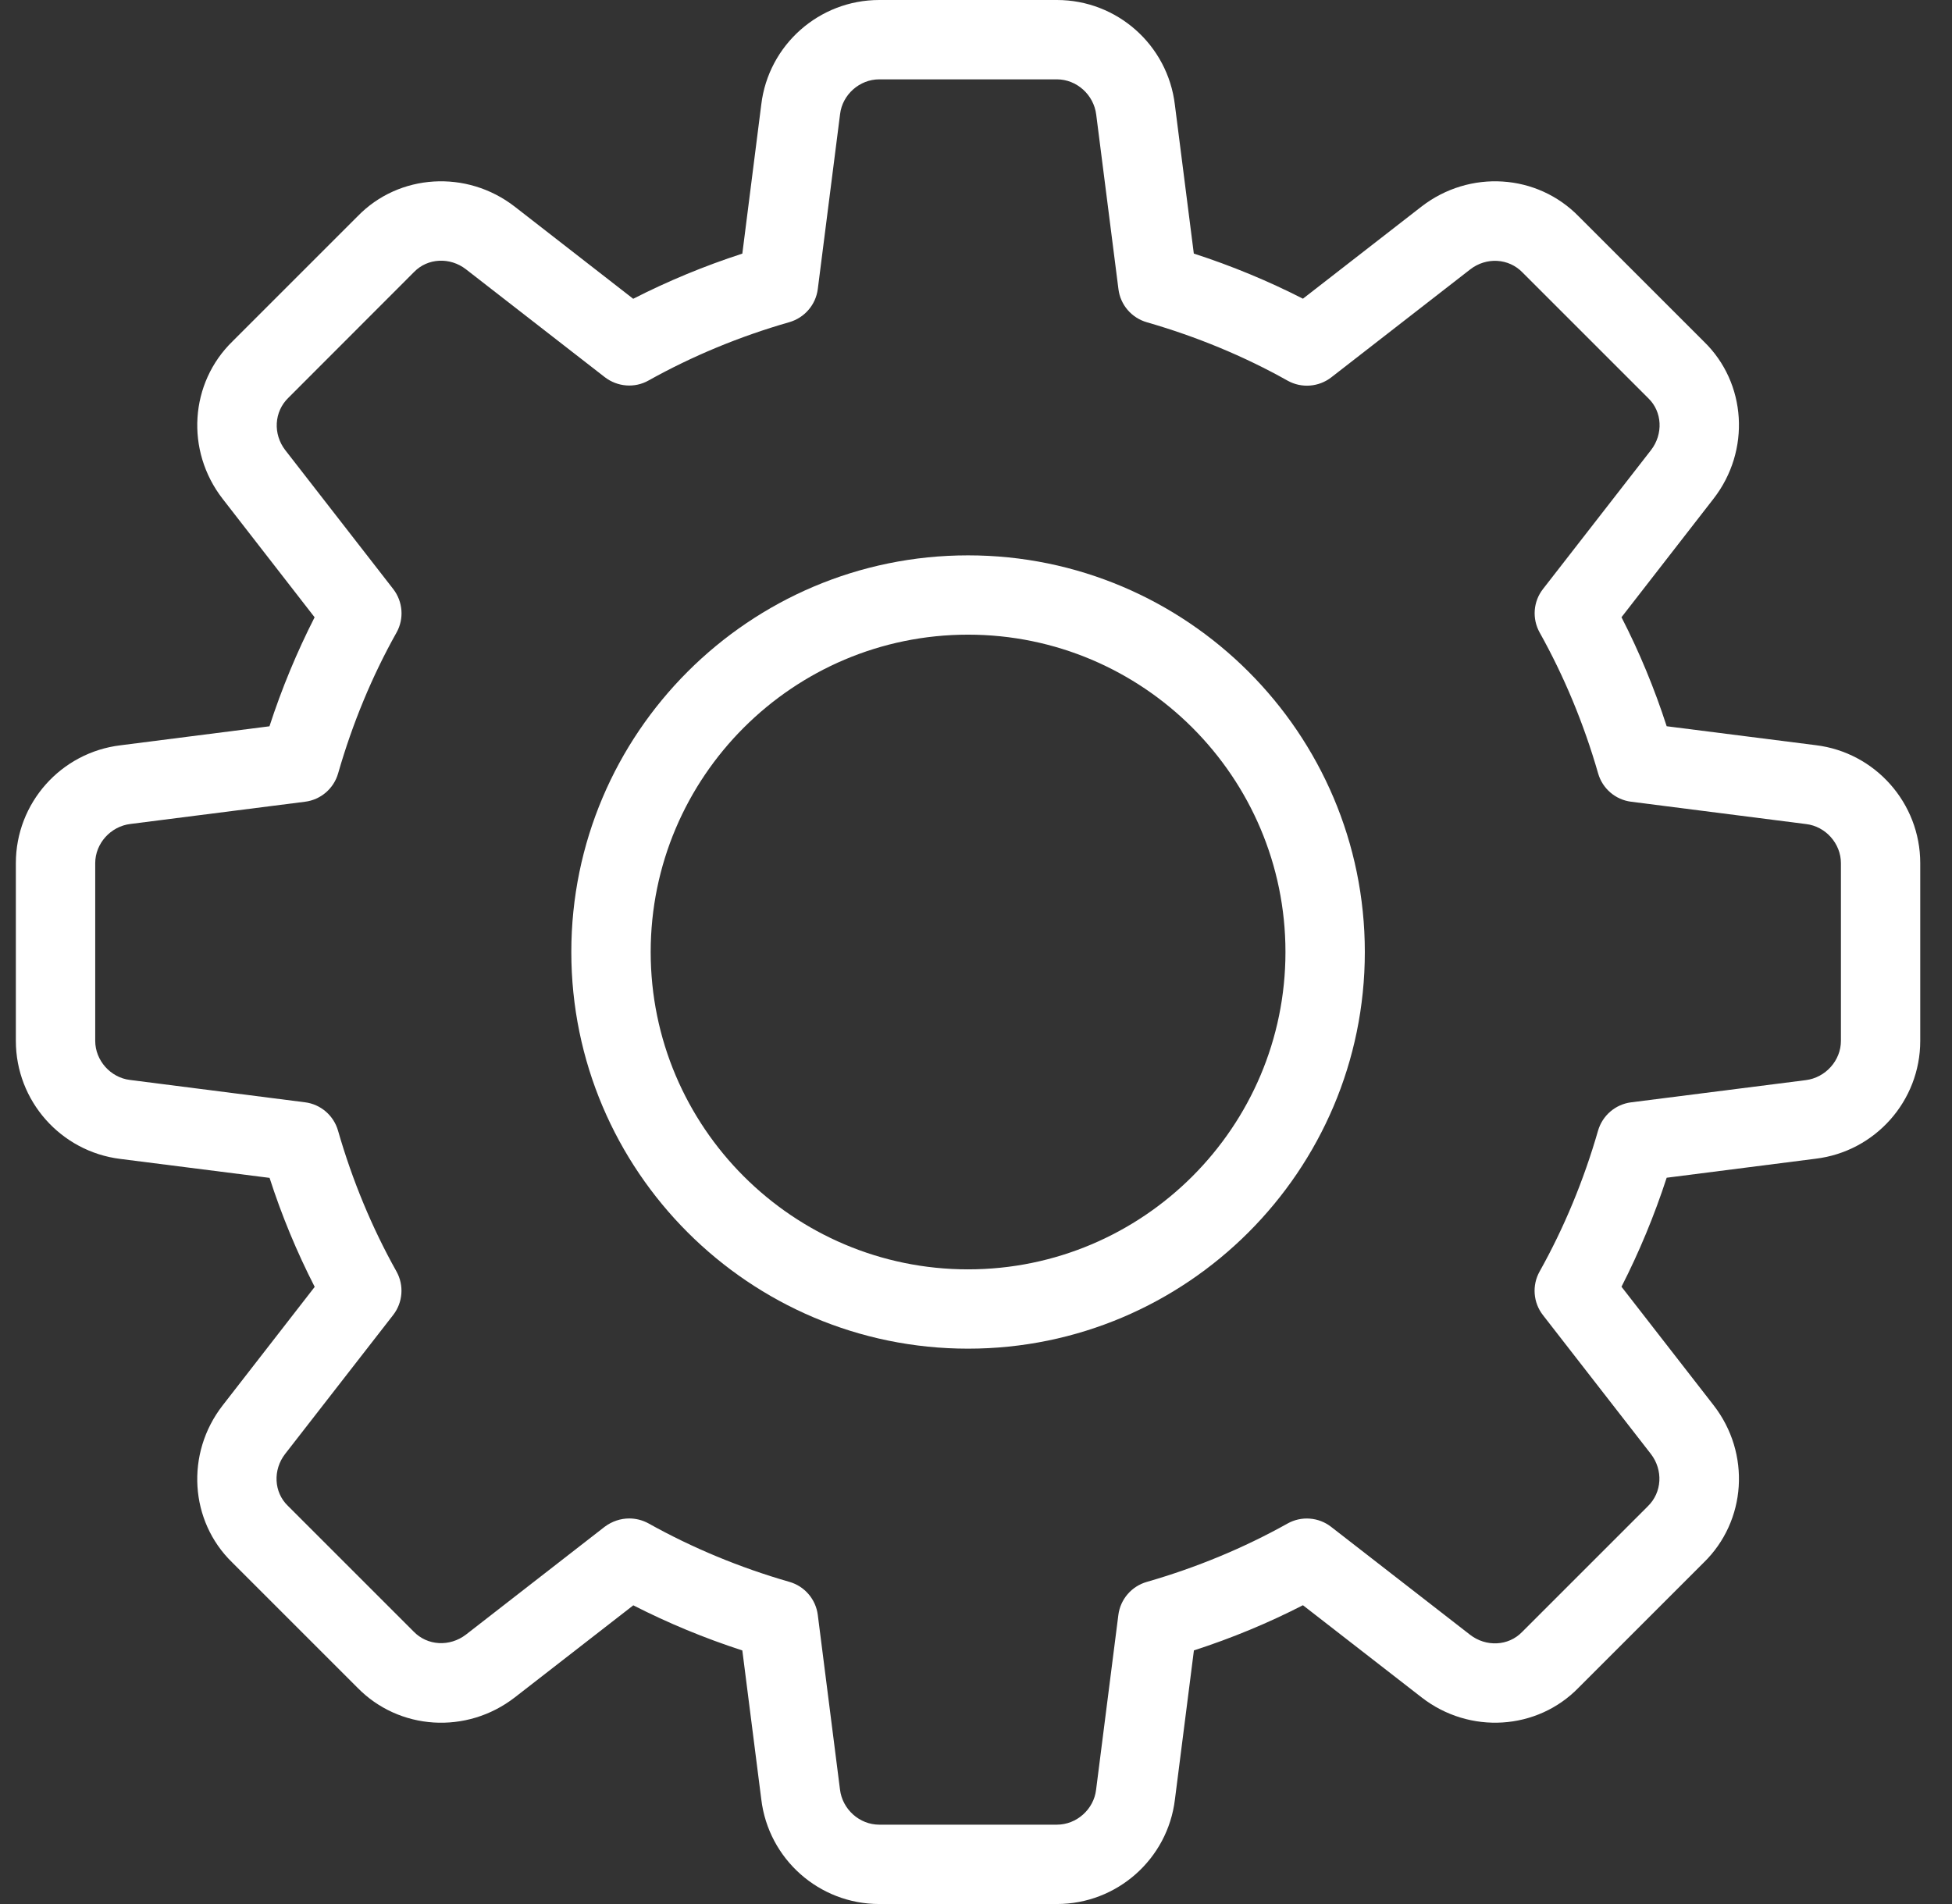
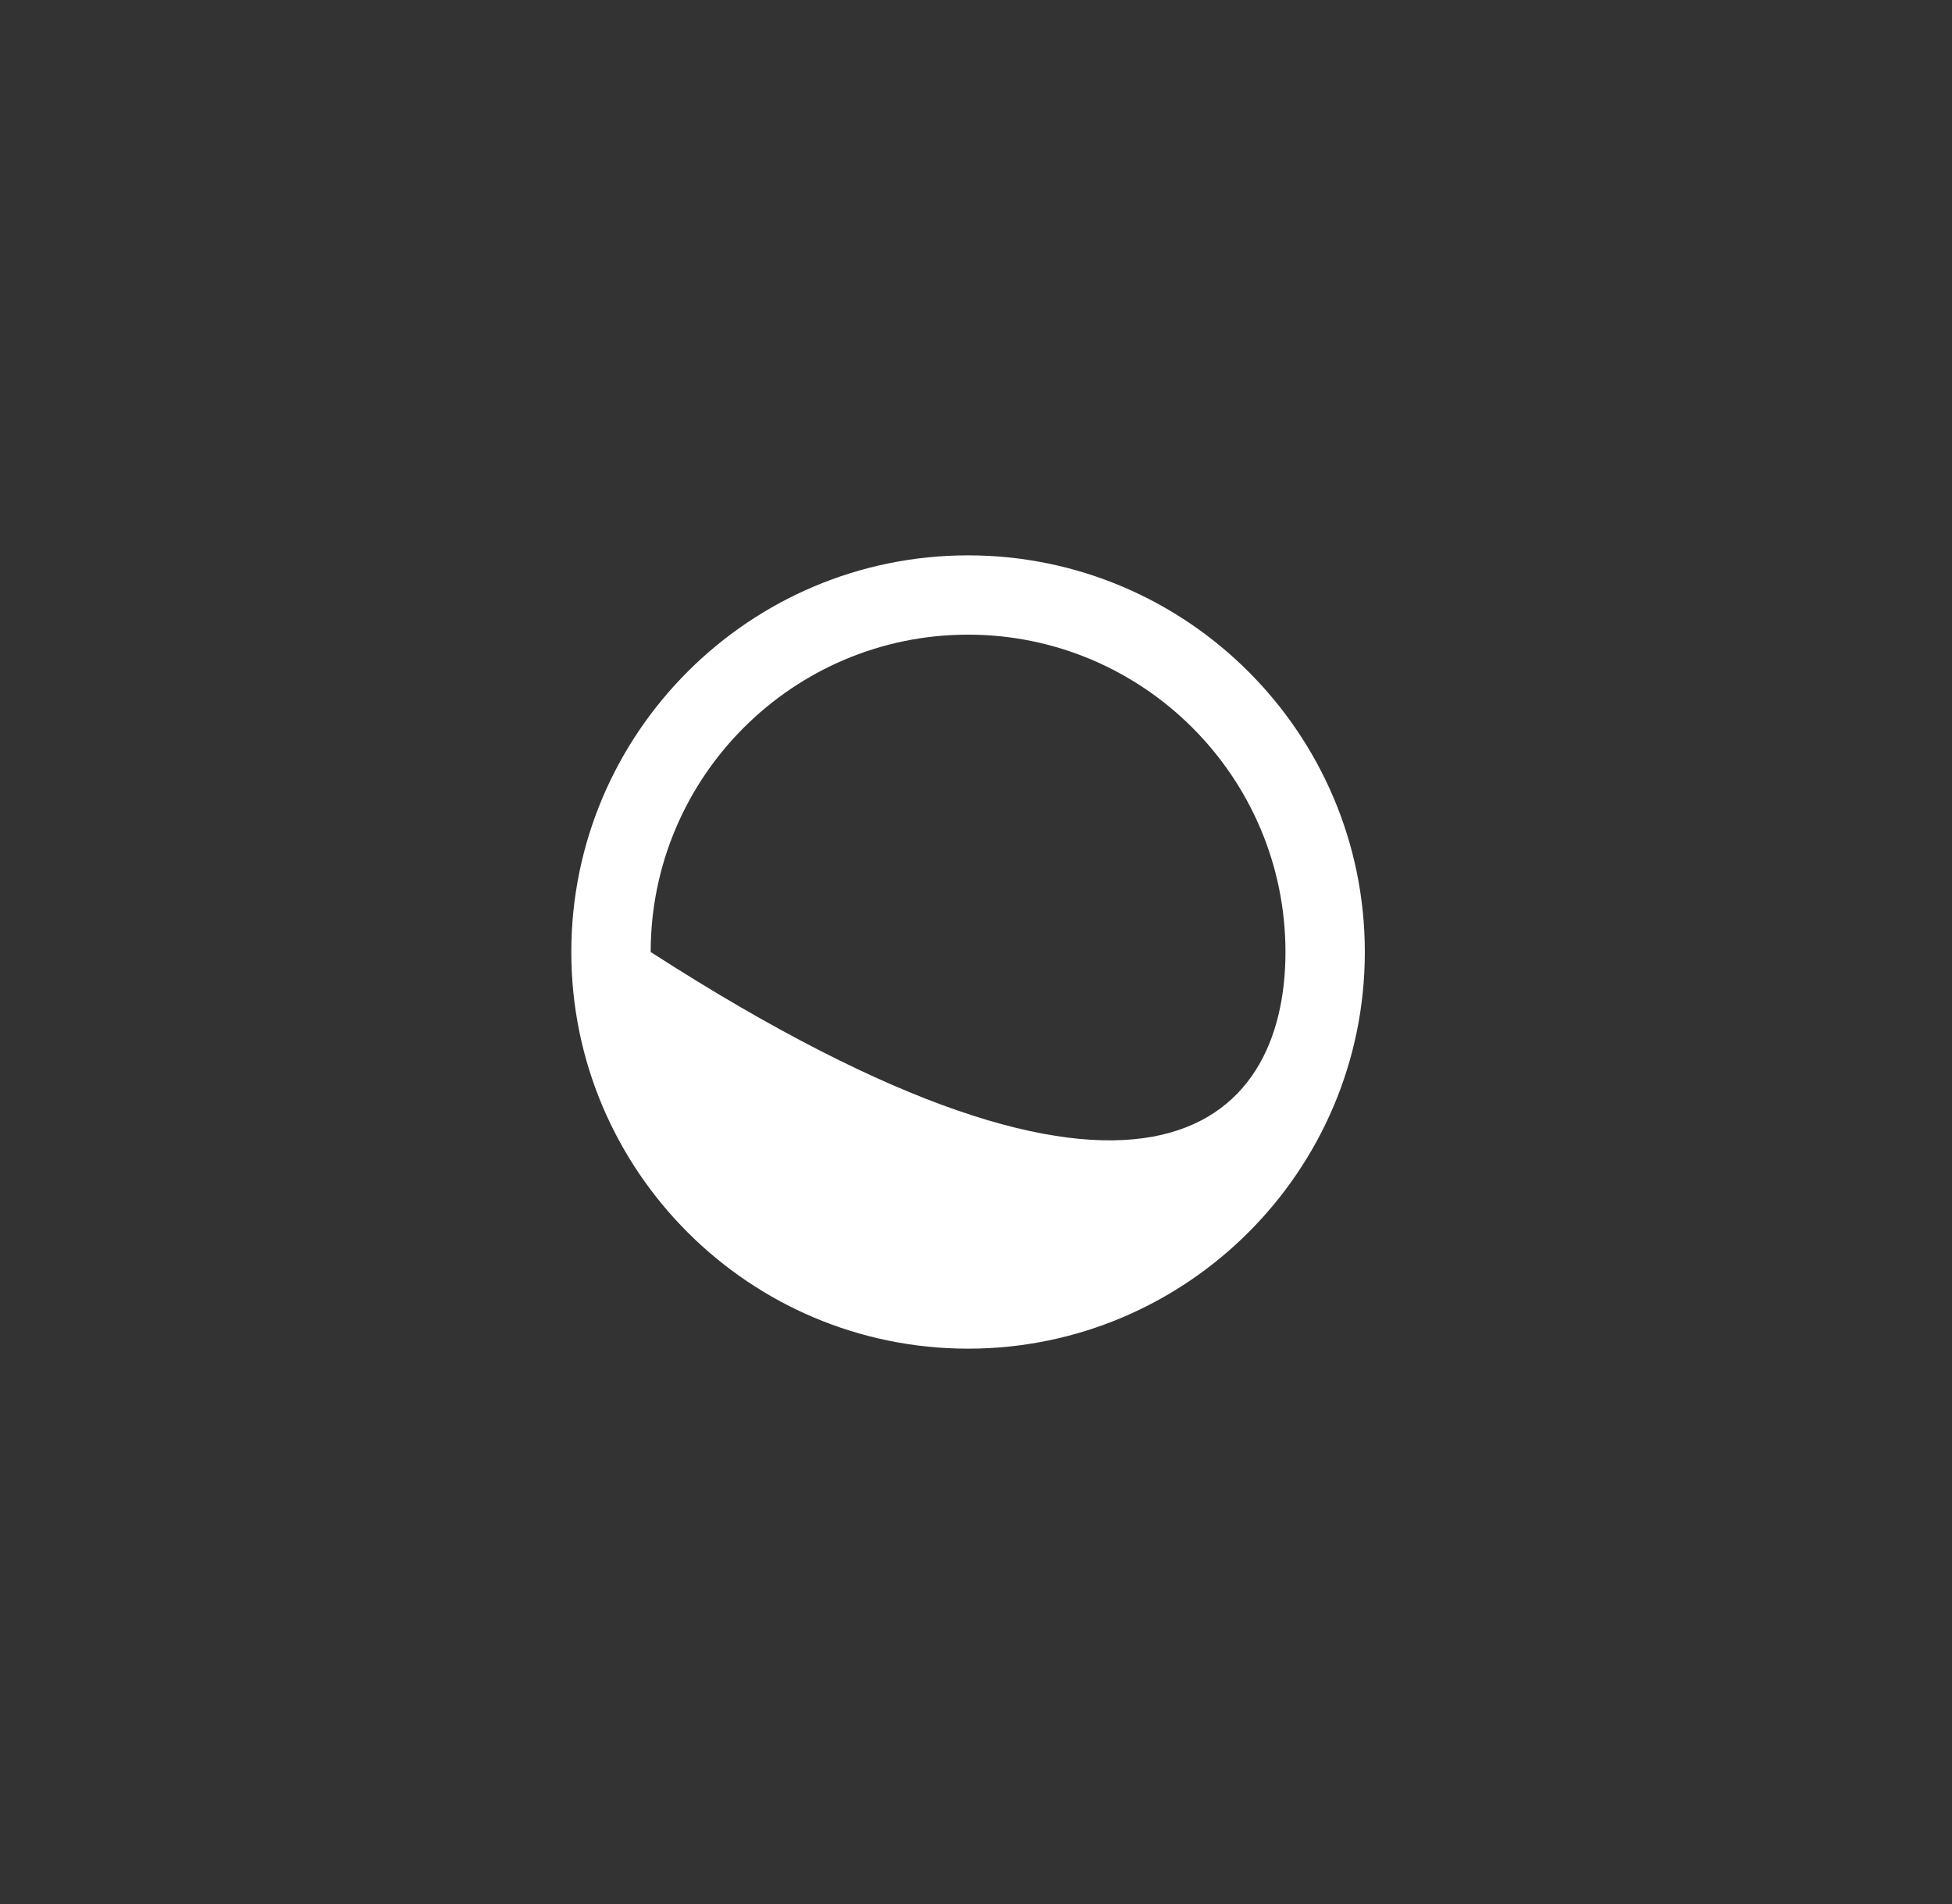
<svg xmlns="http://www.w3.org/2000/svg" width="41" height="40" viewBox="0 0 41 40" fill="none">
  <rect x="0" y="0" width="41" height="40" fill="#333333" stroke="none" />
-   <path d="M22.2 40H18.467C17.205 40 16.14 39.055 15.99 37.8L15.592 34.673C14.797 34.415 14.03 34.097 13.302 33.725L10.812 35.66C9.802 36.442 8.38 36.352 7.503 35.45L4.878 32.825C3.983 31.957 3.893 30.535 4.675 29.527L6.61 27.035C6.237 26.307 5.918 25.54 5.662 24.745L2.528 24.347C1.278 24.193 0.333 23.128 0.333 21.867V18.133C0.333 16.872 1.278 15.807 2.533 15.657L5.66 15.258C5.918 14.463 6.237 13.697 6.608 12.968L4.675 10.478C3.892 9.468 3.983 8.045 4.887 7.168L7.512 4.543C8.38 3.648 9.803 3.56 10.81 4.34L13.3 6.277C14.028 5.905 14.795 5.587 15.592 5.328L15.99 2.195C16.14 0.945 17.205 0 18.467 0H22.2C23.462 0 24.527 0.945 24.677 2.2L25.075 5.327C25.872 5.585 26.638 5.903 27.367 6.275L29.857 4.34C30.868 3.558 32.288 3.648 33.165 4.552L35.79 7.177C36.685 8.045 36.775 9.467 35.993 10.475L34.058 12.967C34.432 13.695 34.75 14.462 35.007 15.257L38.14 15.655C39.388 15.807 40.333 16.872 40.333 18.133V21.867C40.333 23.128 39.388 24.193 38.133 24.343L35.007 24.742C34.748 25.537 34.43 26.303 34.058 27.032L35.993 29.522C36.777 30.532 36.685 31.953 35.782 32.83L33.157 35.455C32.288 36.35 30.865 36.442 29.858 35.658L27.367 33.723C26.638 34.097 25.872 34.415 25.077 34.672L24.678 37.805C24.527 39.055 23.462 40 22.2 40ZM13.217 31.9C13.355 31.9 13.497 31.935 13.623 32.005C14.542 32.518 15.537 32.932 16.58 33.232C16.9 33.323 17.135 33.597 17.177 33.927L17.643 37.593C17.693 38.012 18.055 38.333 18.467 38.333H22.2C22.612 38.333 22.973 38.012 23.022 37.602L23.49 33.928C23.532 33.598 23.767 33.325 24.087 33.233C25.13 32.933 26.125 32.52 27.043 32.007C27.335 31.843 27.698 31.872 27.96 32.077L30.877 34.343C31.212 34.603 31.682 34.582 31.968 34.287L34.61 31.645C34.912 31.352 34.935 30.882 34.675 30.545L32.408 27.628C32.203 27.365 32.175 27.003 32.338 26.712C32.852 25.793 33.265 24.798 33.565 23.755C33.657 23.435 33.93 23.2 34.26 23.158L37.927 22.692C38.345 22.64 38.667 22.278 38.667 21.867V18.133C38.667 17.722 38.345 17.36 37.935 17.312L34.262 16.843C33.932 16.802 33.658 16.567 33.567 16.247C33.267 15.203 32.853 14.208 32.34 13.29C32.177 12.998 32.203 12.637 32.41 12.373L34.677 9.457C34.938 9.12 34.915 8.65 34.622 8.367L31.98 5.725C31.688 5.422 31.217 5.398 30.88 5.66L27.963 7.927C27.698 8.132 27.337 8.16 27.045 7.997C26.13 7.483 25.135 7.072 24.088 6.77C23.768 6.678 23.533 6.405 23.492 6.075L23.025 2.408C22.973 1.988 22.612 1.667 22.2 1.667H18.467C18.055 1.667 17.693 1.988 17.645 2.398L17.177 6.072C17.135 6.402 16.9 6.675 16.58 6.768C15.533 7.068 14.538 7.482 13.623 7.993C13.332 8.158 12.97 8.128 12.705 7.925L9.788 5.658C9.452 5.397 8.983 5.42 8.698 5.713L6.057 8.357C5.755 8.65 5.732 9.12 5.992 9.457L8.258 12.373C8.463 12.637 8.492 12.998 8.328 13.29C7.813 14.208 7.402 15.203 7.102 16.247C7.01 16.567 6.737 16.802 6.407 16.843L2.74 17.31C2.322 17.36 2 17.722 2 18.133V21.867C2 22.278 2.322 22.64 2.732 22.688L6.405 23.157C6.735 23.198 7.008 23.433 7.1 23.753C7.4 24.797 7.813 25.792 8.327 26.71C8.49 27.002 8.463 27.363 8.257 27.627L5.99 30.543C5.728 30.88 5.752 31.35 6.045 31.633L8.687 34.275C8.978 34.577 9.447 34.6 9.787 34.34L12.703 32.073C12.855 31.96 13.035 31.9 13.217 31.9Z" fill="white" />
-   <path d="M20.333 28.333C15.738 28.333 12 24.595 12 20C12 15.405 15.738 11.667 20.333 11.667C24.928 11.667 28.667 15.405 28.667 20C28.667 24.595 24.928 28.333 20.333 28.333ZM20.333 13.333C16.657 13.333 13.667 16.323 13.667 20C13.667 23.677 16.657 26.667 20.333 26.667C24.01 26.667 27 23.677 27 20C27 16.323 24.01 13.333 20.333 13.333Z" fill="white" />
+   <path d="M20.333 28.333C15.738 28.333 12 24.595 12 20C12 15.405 15.738 11.667 20.333 11.667C24.928 11.667 28.667 15.405 28.667 20C28.667 24.595 24.928 28.333 20.333 28.333ZM20.333 13.333C16.657 13.333 13.667 16.323 13.667 20C24.01 26.667 27 23.677 27 20C27 16.323 24.01 13.333 20.333 13.333Z" fill="white" />
</svg>